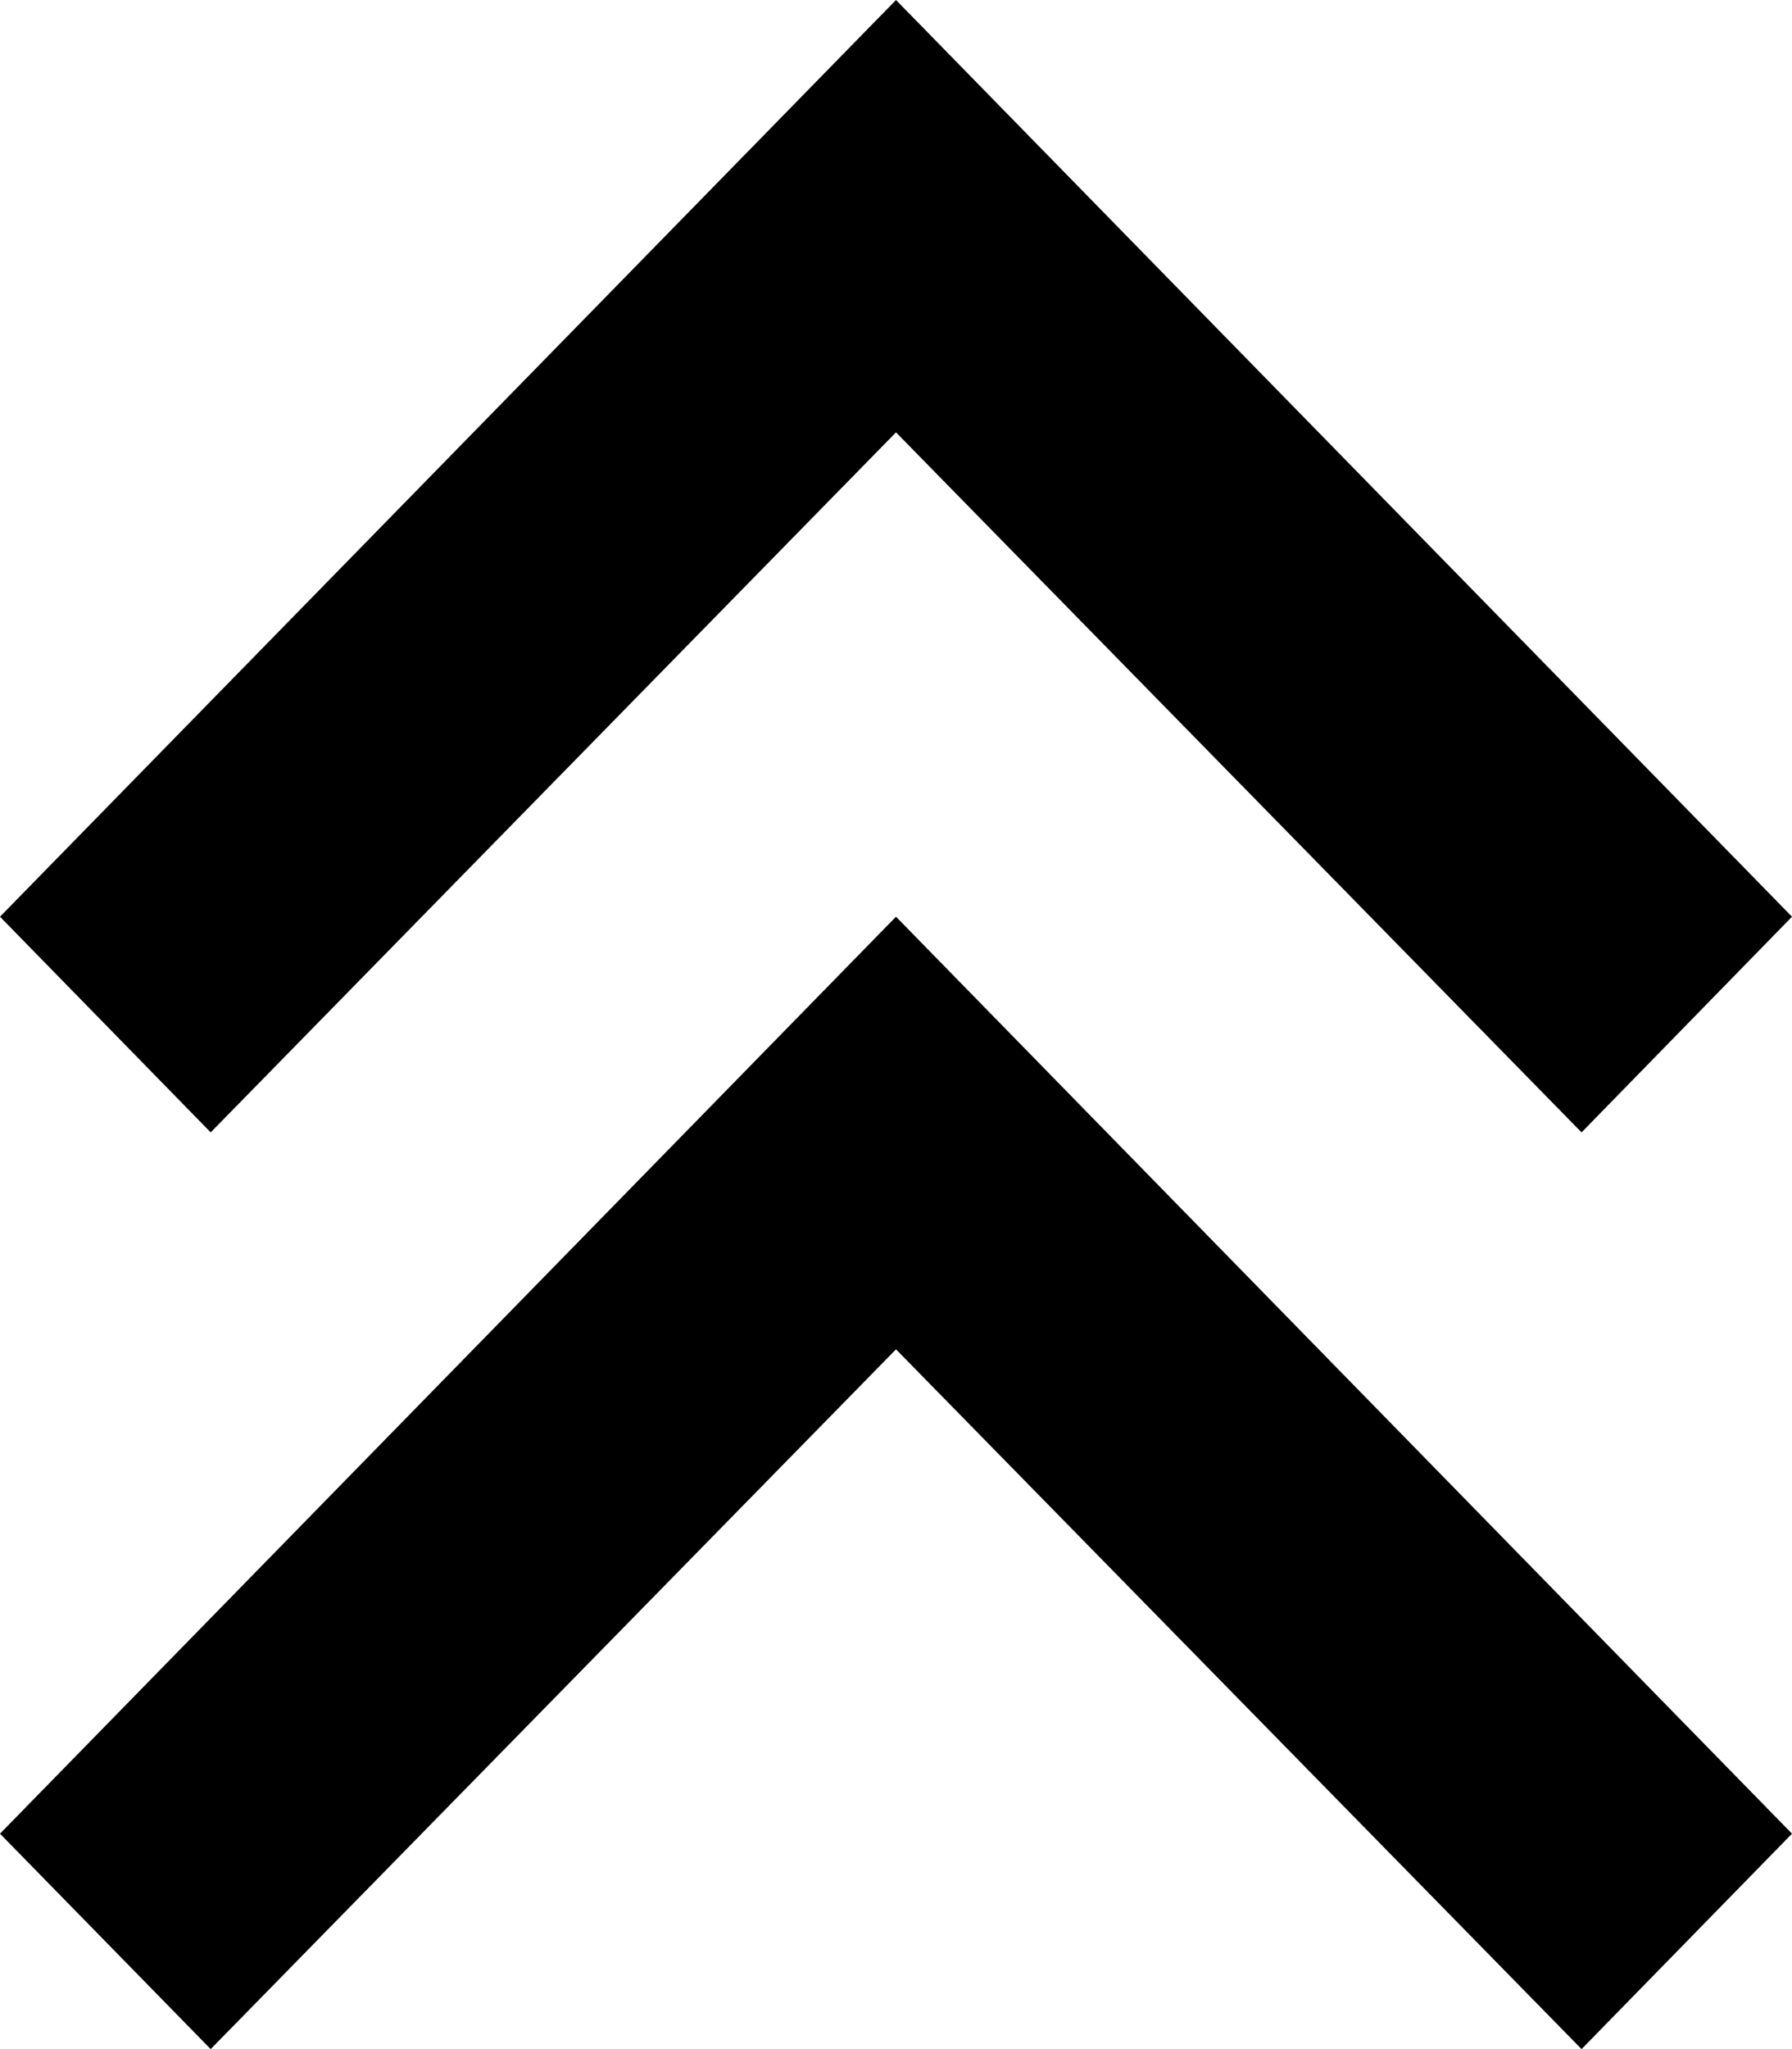
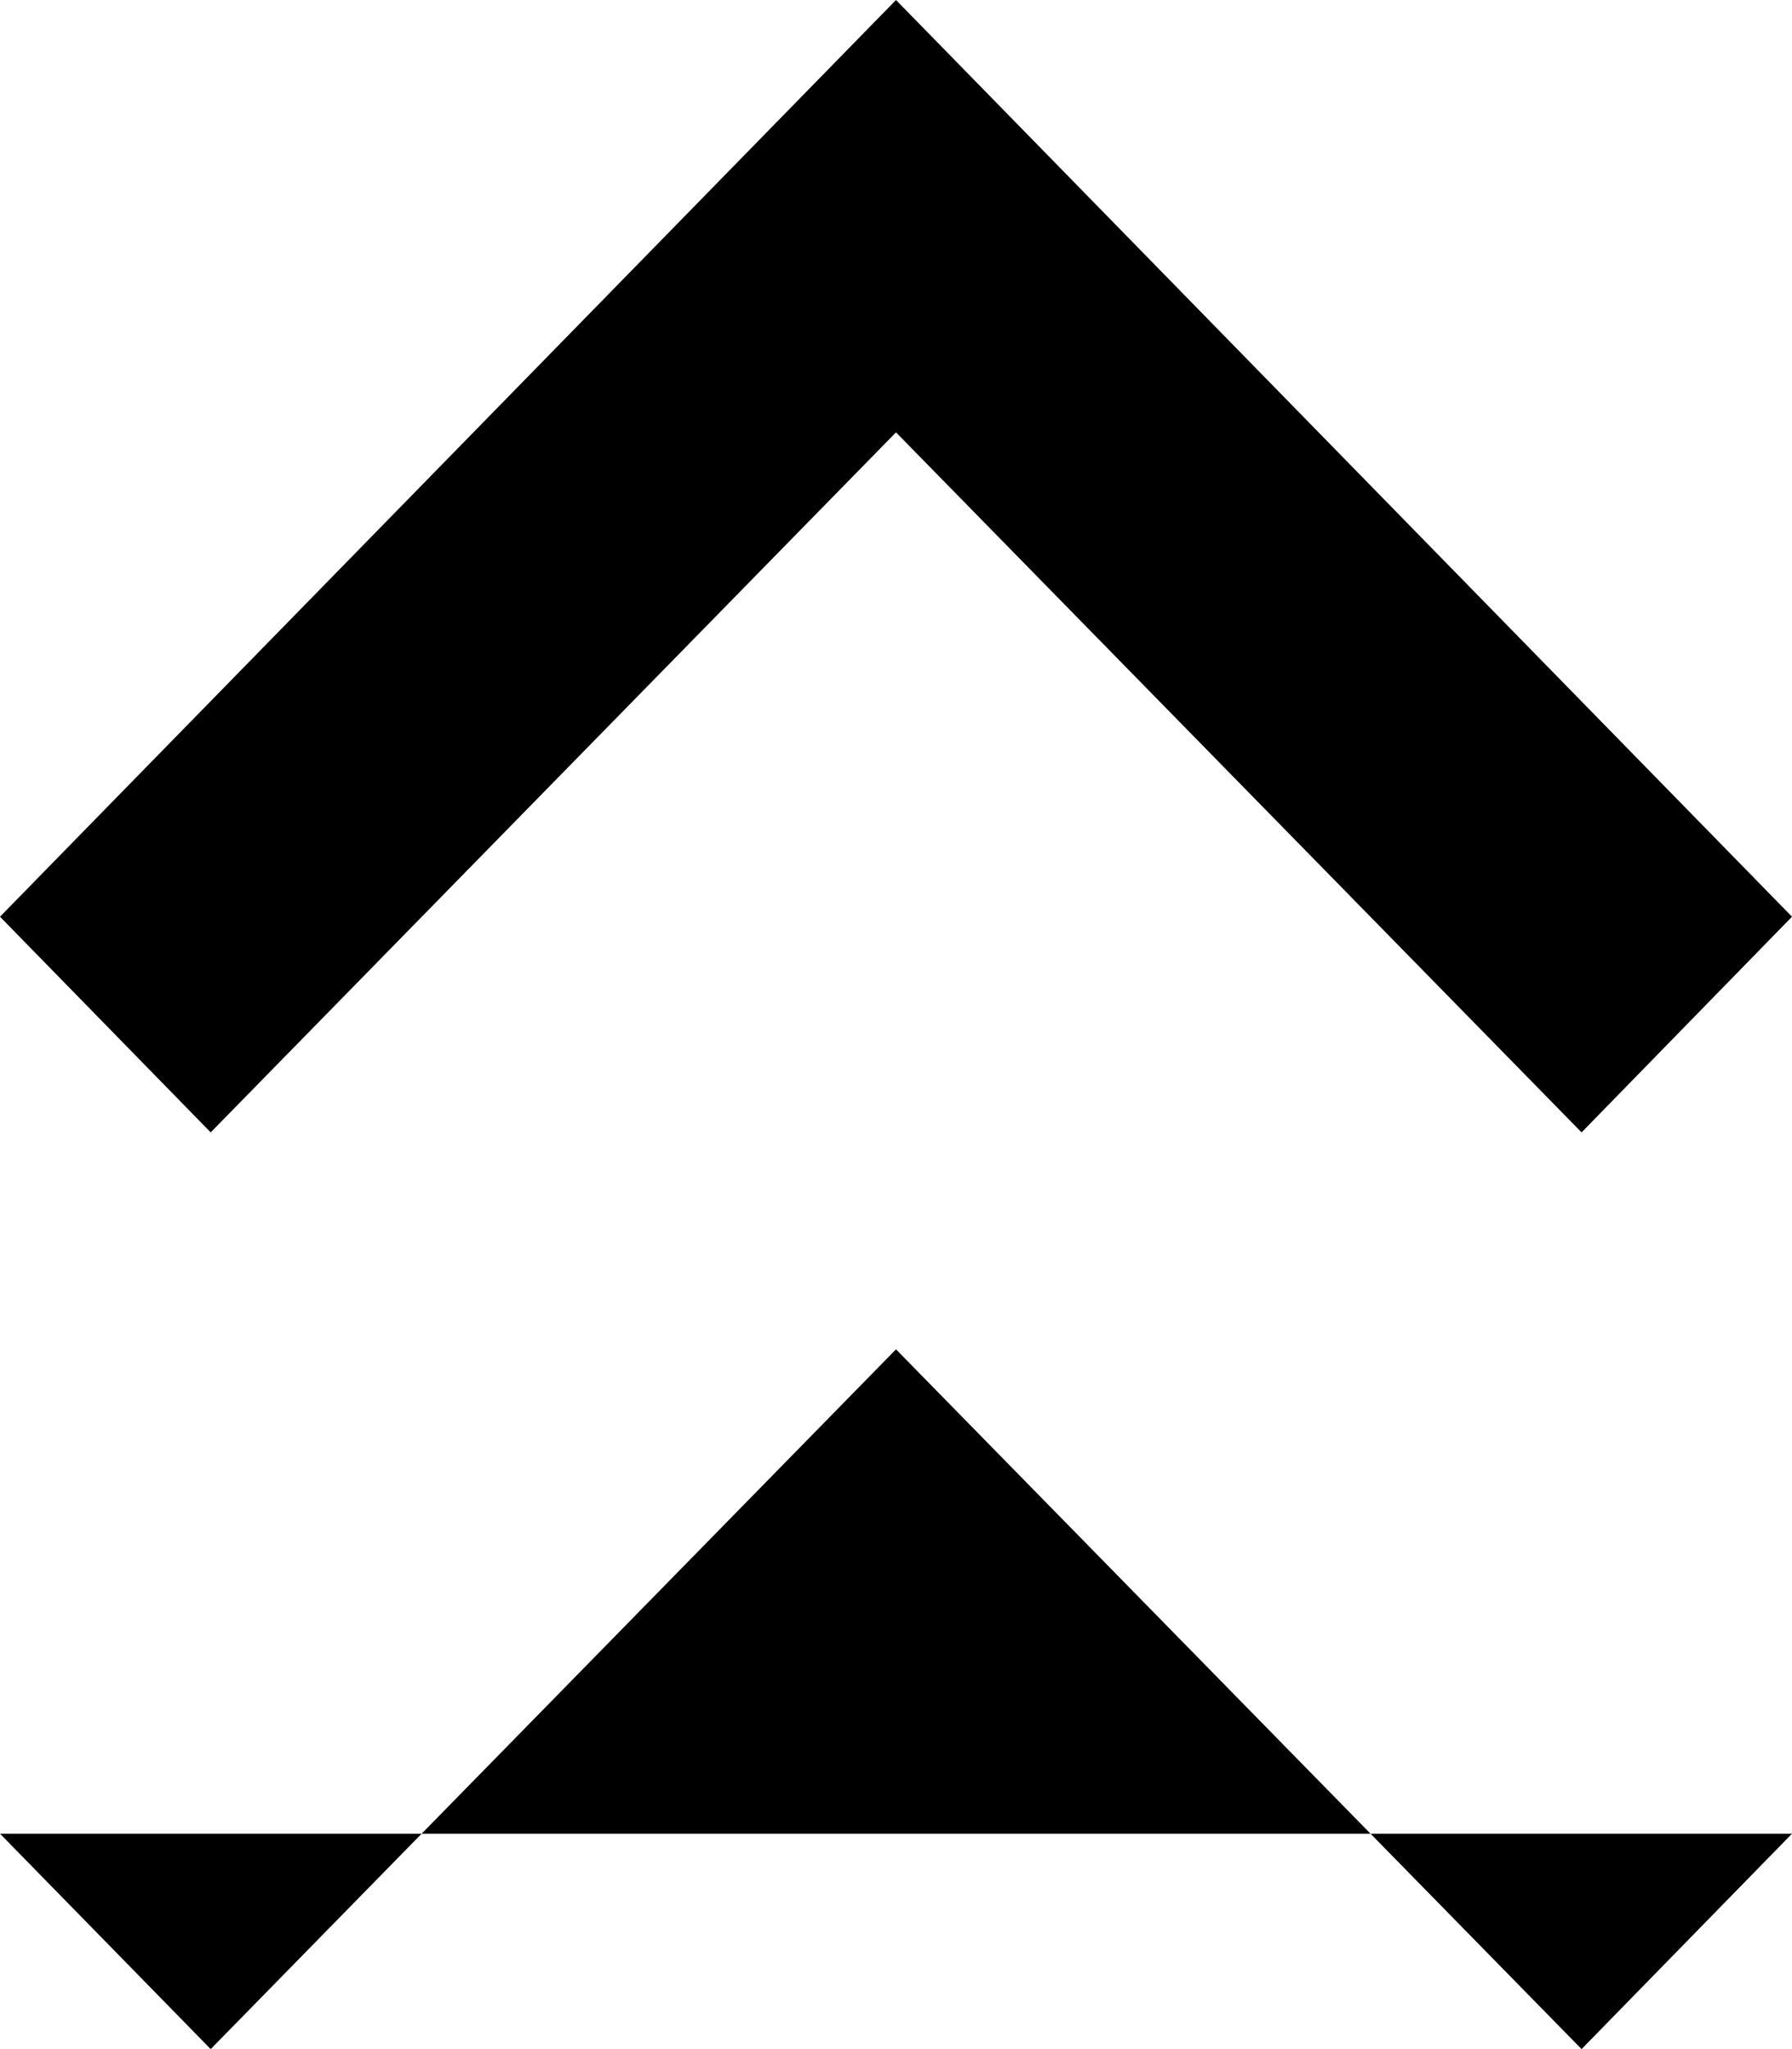
<svg xmlns="http://www.w3.org/2000/svg" width="7" height="8" viewBox="0 0 7 8" fill="none">
-   <path d="M0.823 8L0 7.159L3.5 3.579L7 7.159L6.178 8L3.5 5.268L0.823 8V8ZM0.823 4.421L0 3.579L3.5 0L7 3.579L6.178 4.421L3.5 1.688L0.823 4.421V4.421Z" fill="black" />
+   <path d="M0.823 8L0 7.159L7 7.159L6.178 8L3.5 5.268L0.823 8V8ZM0.823 4.421L0 3.579L3.5 0L7 3.579L6.178 4.421L3.5 1.688L0.823 4.421V4.421Z" fill="black" />
</svg>